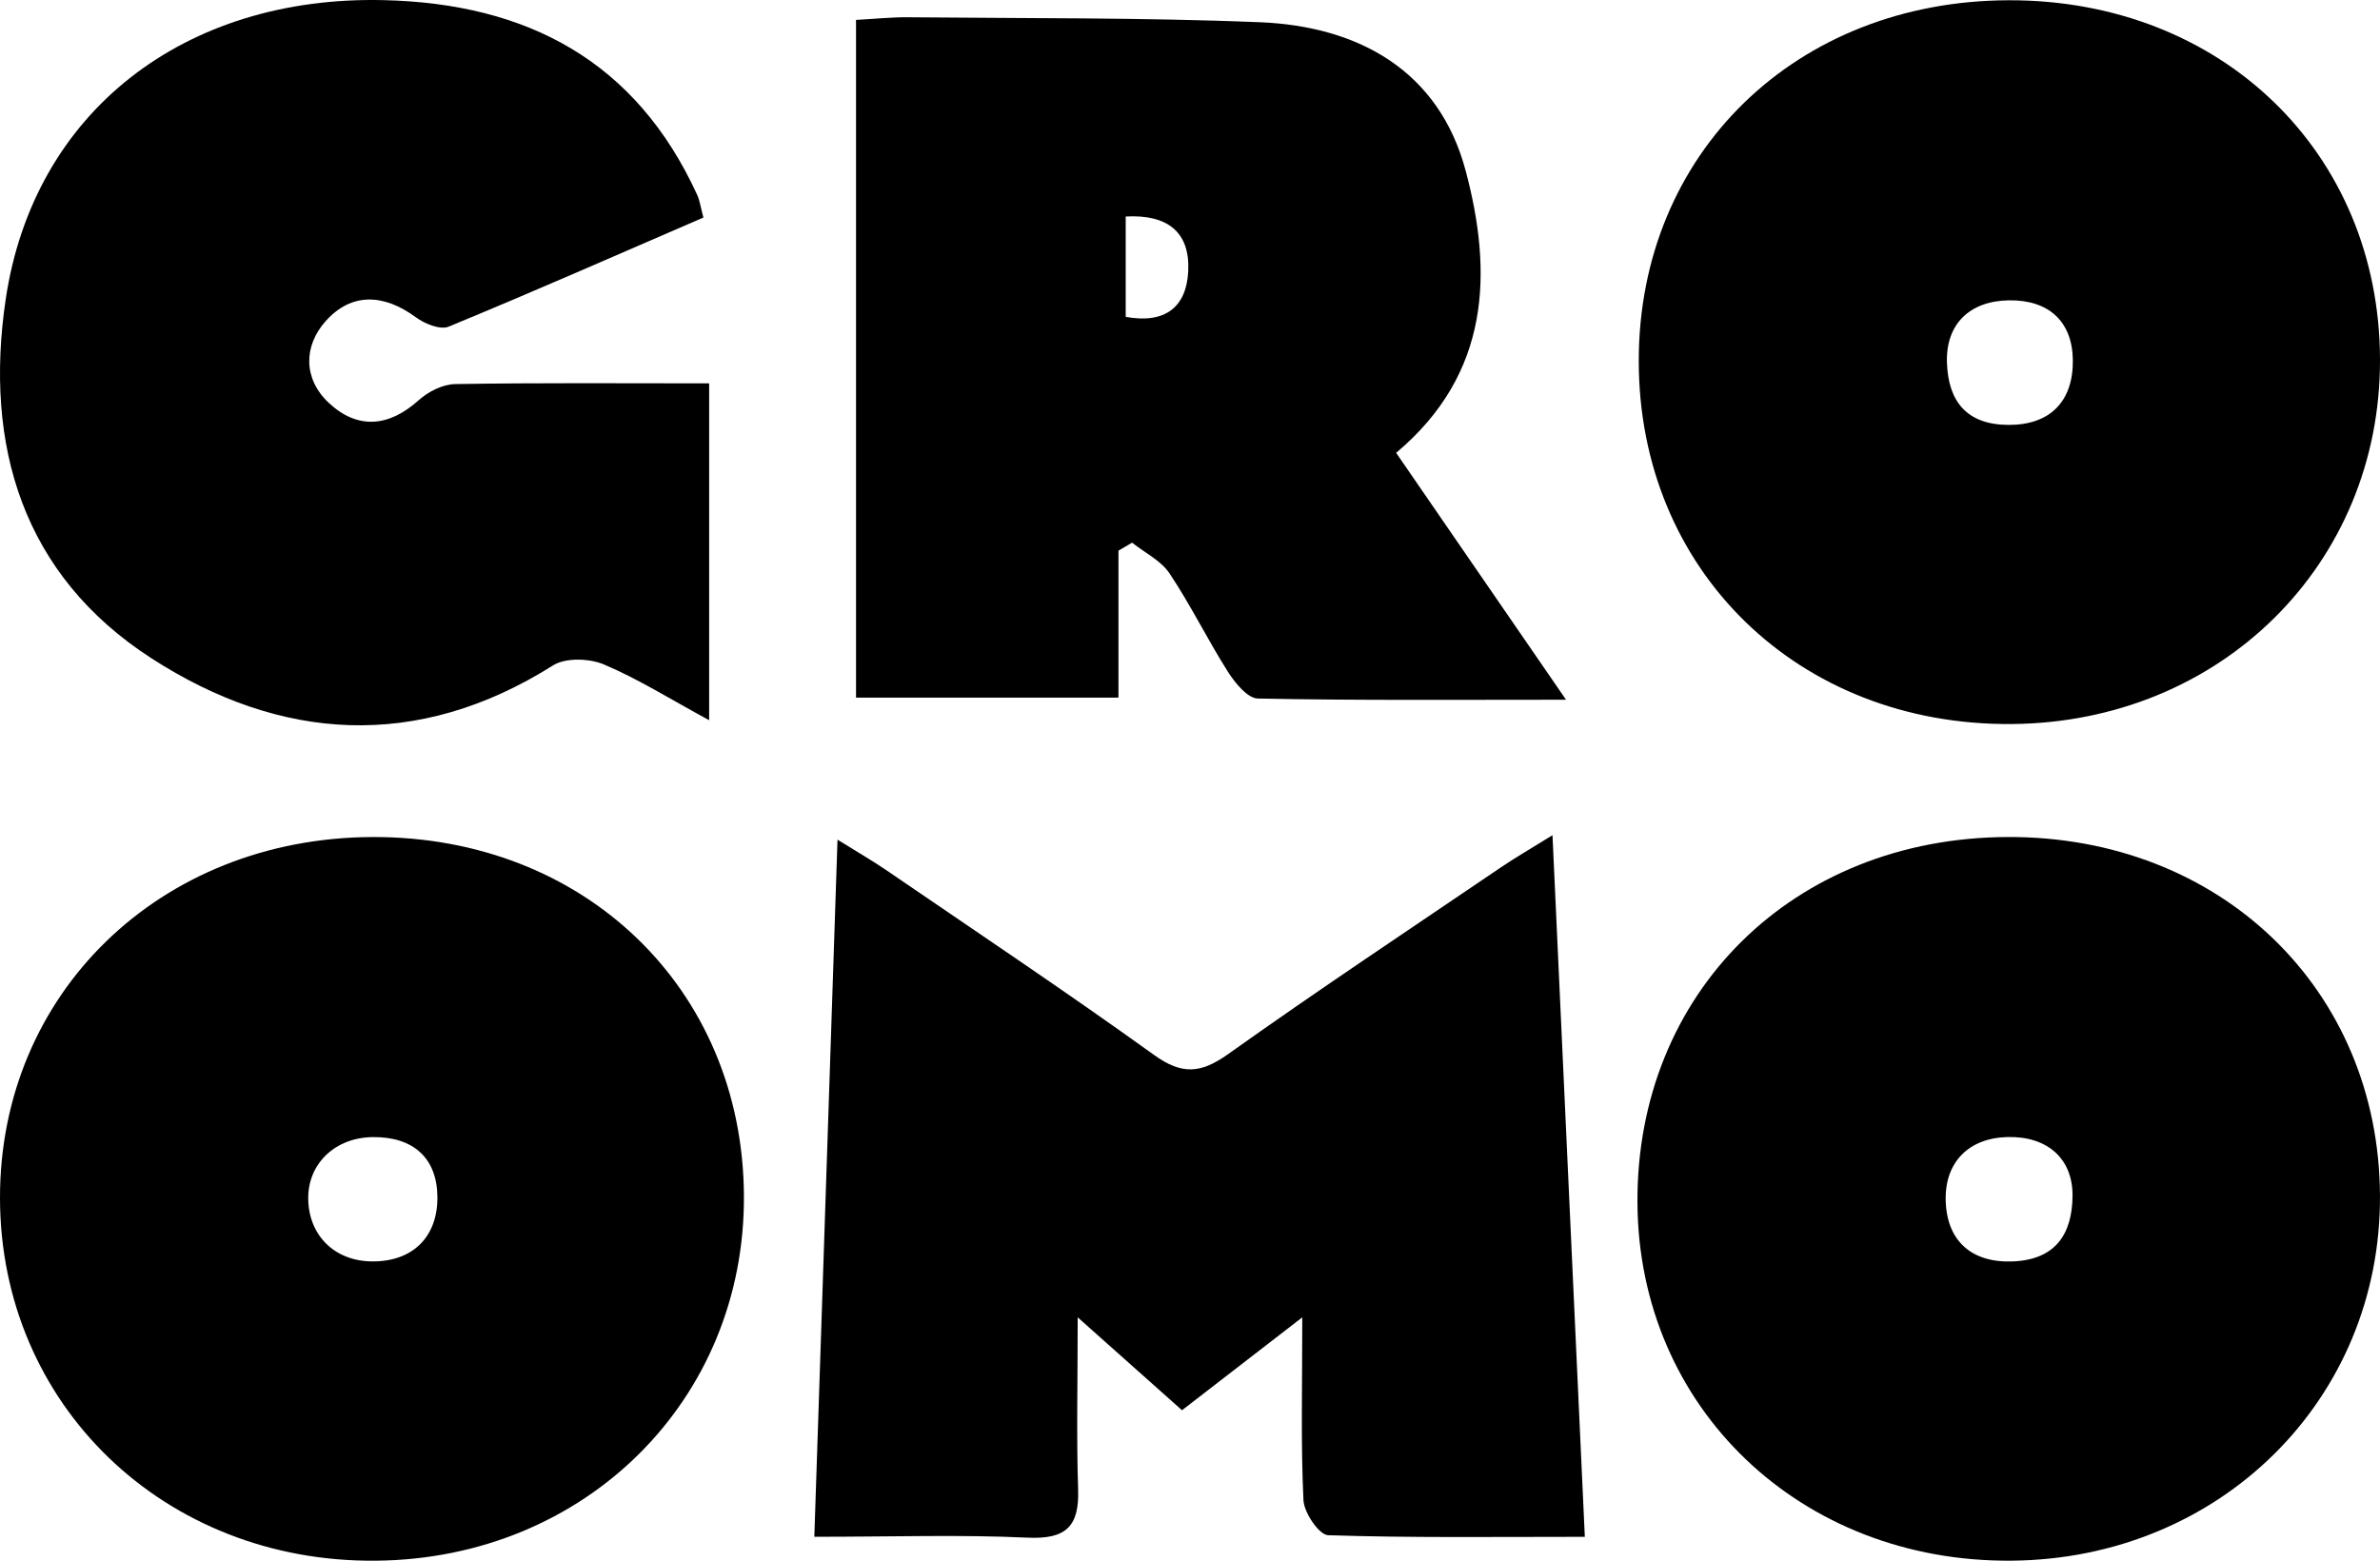
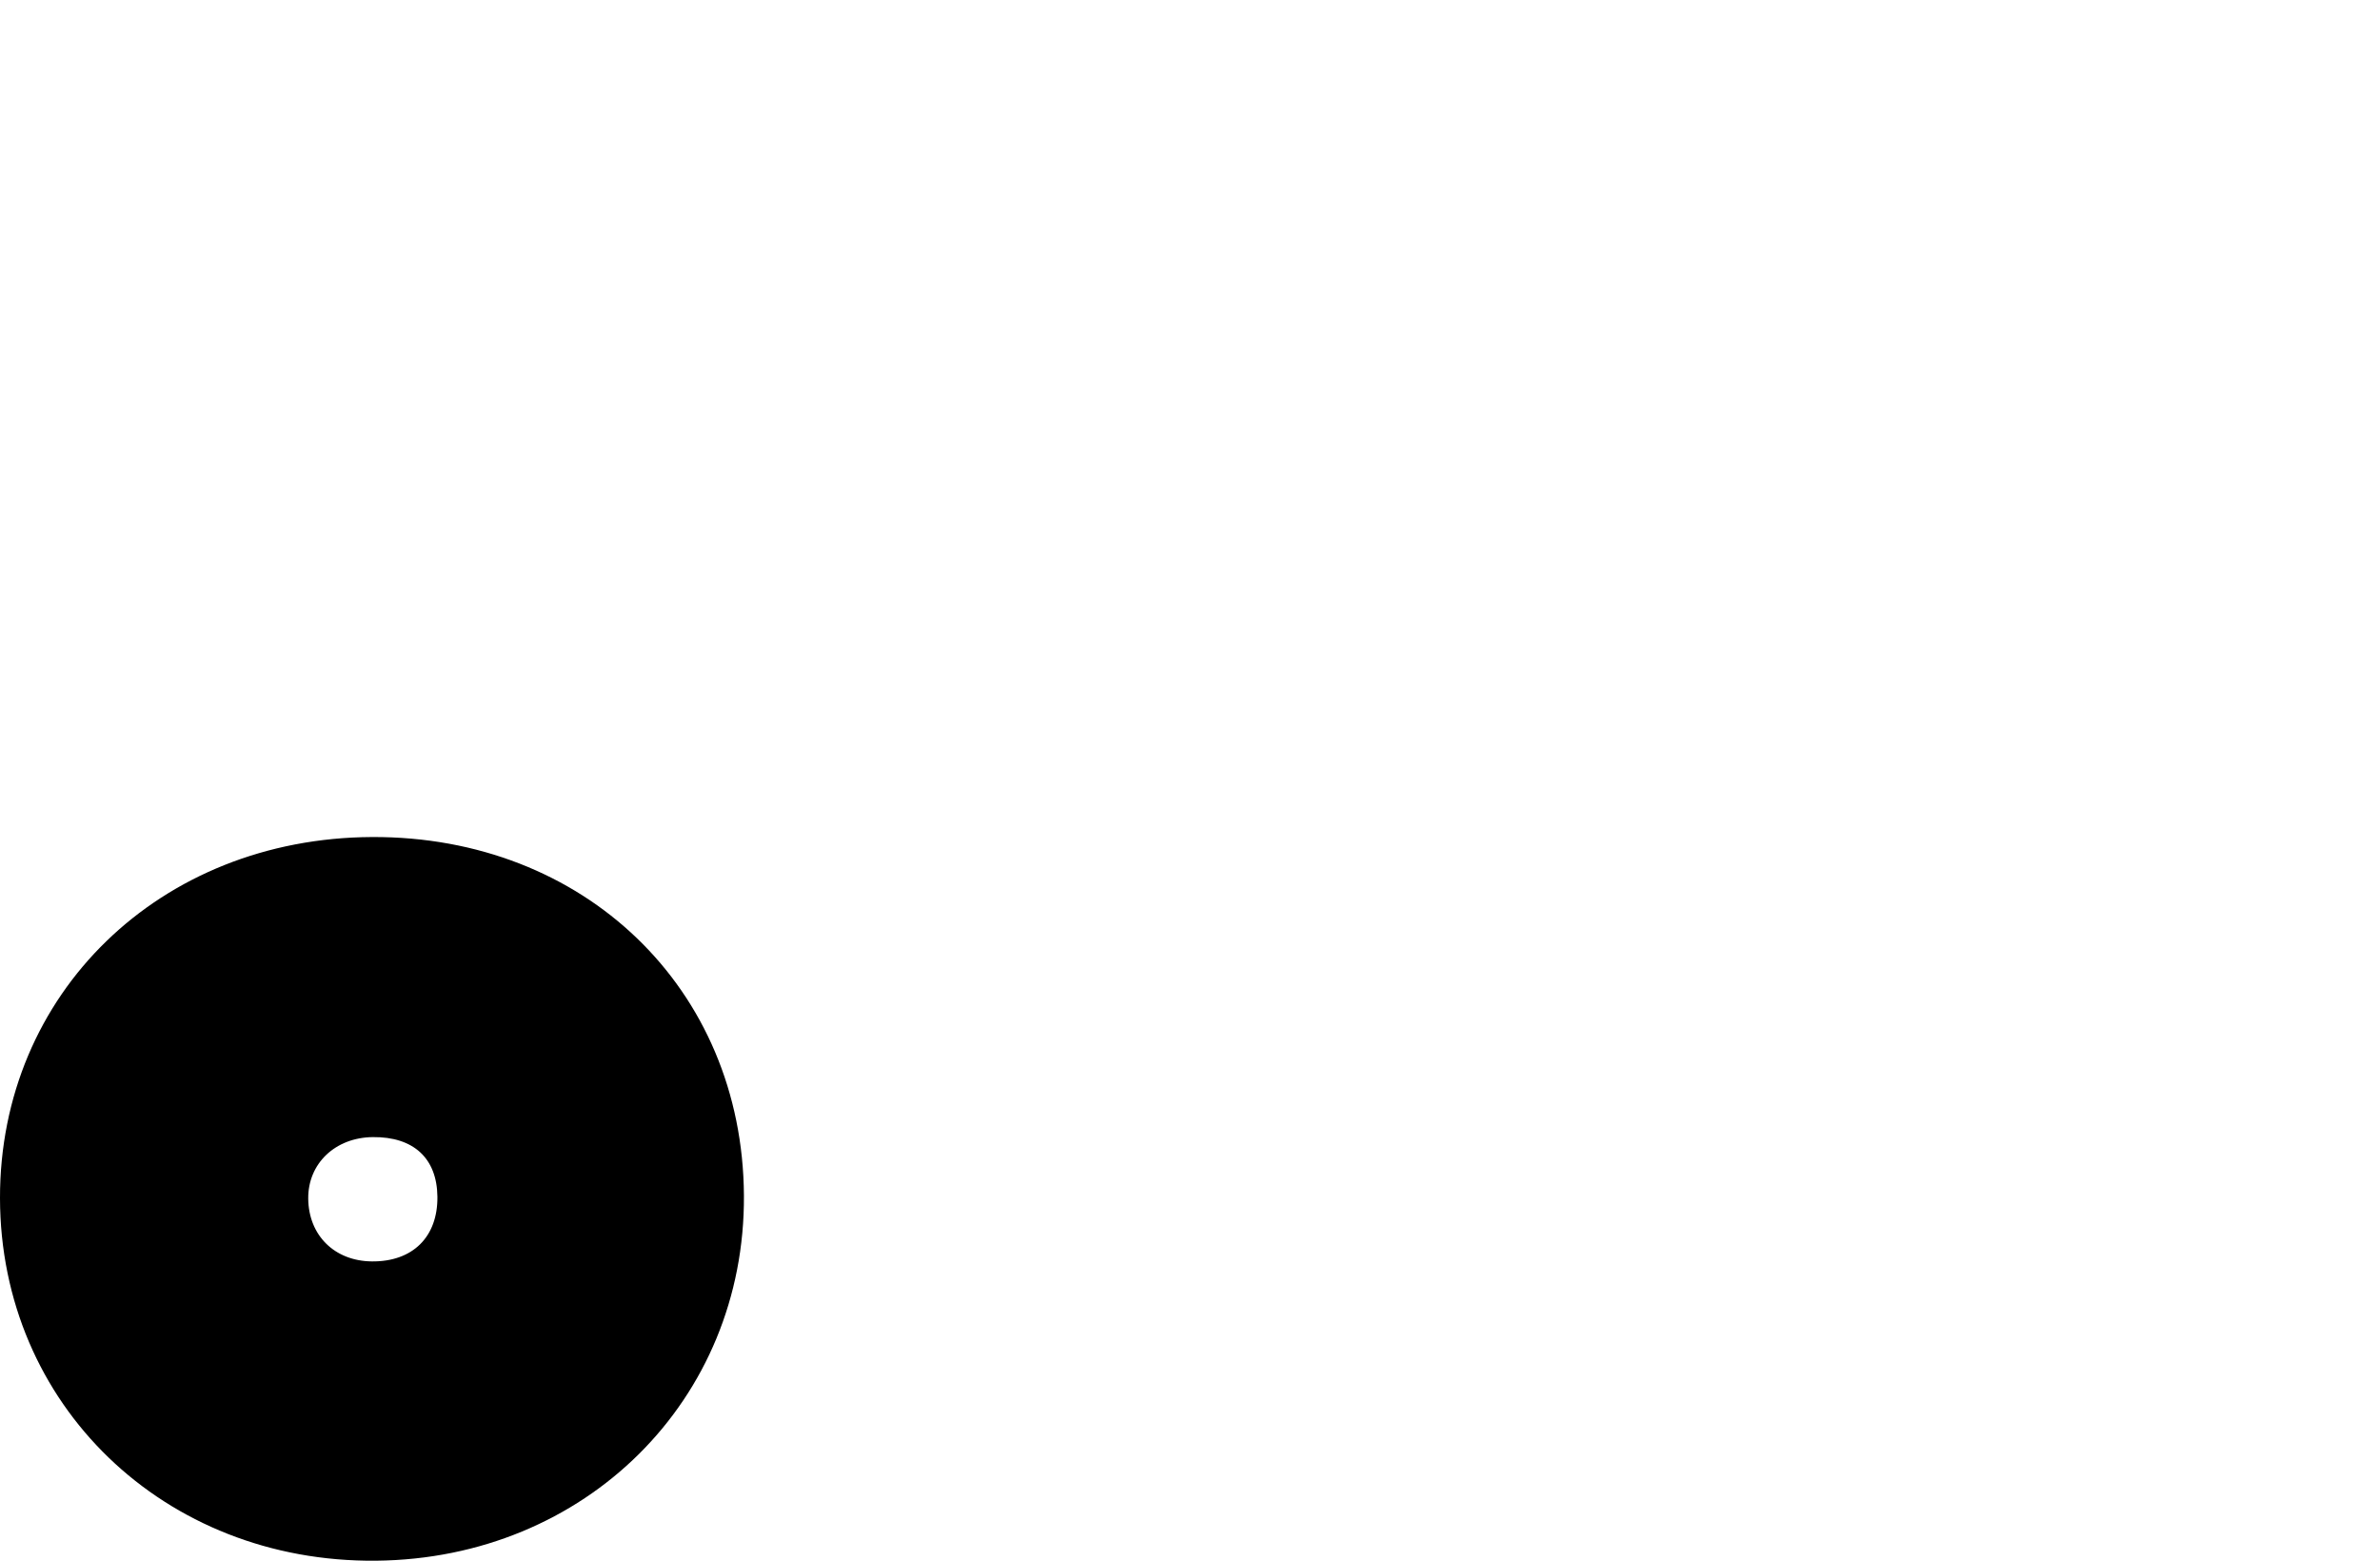
<svg xmlns="http://www.w3.org/2000/svg" viewBox="0 0 1090.04 714.94" id="Layer_1">
  <defs>
    <style>.cls-1{fill:#000;stroke-width:0px;}</style>
  </defs>
-   <path d="M919.51,383.42c97.31-.36,170.02,69.66,170.52,164.21.49,93.39-73.25,166.49-168.76,167.29-96.73.81-170.83-70.12-171.32-163.99-.5-96.18,71.33-167.15,169.55-167.51ZM919.39,520.86c-17.71.44-28.59,11.52-28.27,28.77.35,18.67,11.79,29.06,30.99,28.19,19.3-.87,26.96-12.49,27.11-29.98.15-17.2-11.63-27.43-29.83-26.98Z" class="cls-1" />
-   <path d="M920.04.12c97.4-.22,169.73,69.78,170,164.54.27,93.75-73,166.27-168.75,167.01-97.71.76-170.79-70.46-170.74-166.42C750.59,70.34,822.44.34,920.04.12ZM919.91,194.64c19,.08,29.71-10.76,29.45-29.79-.24-17.56-11.02-27.57-29.35-27.27-17.98.3-28.87,10.95-28.31,28.51.57,17.84,9.12,28.49,28.21,28.55Z" class="cls-1" />
  <path d="M170.34,383.43c97.24-.46,169.8,69.48,170.38,164.2.57,93.66-72.61,166.35-168.45,167.3C75.22,715.89.13,643.48,0,548.82c-.13-93.71,73.23-164.93,170.34-165.39ZM200.33,548.19c-.19-17.61-10.92-27.5-29.6-27.3-17.25.18-29.77,12.16-29.56,28.29.21,16.79,12.1,28.49,29.15,28.65,18.68.18,30.21-11.21,30.01-29.63Z" class="cls-1" />
-   <path d="M392.07,9.12c8.33-.44,16.17-1.29,24-1.21,53.61.53,107.27.11,160.82,2.26,45.8,1.84,82.28,22.56,94.4,68.09,12.34,46.37,11.43,92.83-31.86,129.18,24.73,35.95,49.69,72.23,77.81,113.09-50.87,0-96.03.37-141.17-.55-4.72-.1-10.44-7.16-13.68-12.26-9.36-14.74-17.04-30.54-26.73-45.04-3.93-5.88-11.34-9.47-17.17-14.1-2.08,1.22-4.15,2.45-6.23,3.67v67.31h-120.2V9.12ZM515.57,145.14c18.06,3.32,27.9-4.45,28.65-21.07.81-17.84-9.56-25.93-28.65-24.89v45.96Z" class="cls-1" />
-   <path d="M725.85,703.99c-41.63,0-79.64.51-117.59-.74-4.11-.14-11.01-10.3-11.28-16.07-1.23-25.93-.54-51.95-.54-83.73-21.49,16.6-37.83,29.23-55.08,42.55-14.73-13.12-28.25-25.15-47.78-42.55,0,30.29-.6,54.61.2,78.89.56,16.86-5.54,22.85-23.09,22.03-30.72-1.43-61.55-.4-97.73-.4,3.52-105.75,6.99-210.09,10.62-319.33,9.58,5.96,16,9.64,22.09,13.8,41.06,28.09,82.46,55.73,122.83,84.78,12.8,9.21,21.42,8.59,33.96-.34,41.11-29.27,83.2-57.21,124.97-85.57,6.39-4.34,13.1-8.19,23.61-14.72,5.01,108.84,9.85,213.81,14.81,321.39Z" class="cls-1" />
-   <path d="M322.16,99.65c-39.17,16.94-77.74,33.93-116.7,49.99-3.81,1.57-10.94-1.31-14.94-4.26-14.61-10.77-29.47-11.59-41.35,1.71-10.2,11.41-10.35,26.46,1.43,37.47,13.11,12.24,27.41,11.14,41.16-1.23,4.34-3.9,11-7.3,16.65-7.39,38.17-.64,76.36-.33,116.38-.33v154.31c-17.84-9.68-32.48-18.91-48.22-25.56-6.65-2.81-17.55-3.17-23.27.44-62.32,39.3-125.03,34.79-183.97-3.27C10.3,263.39-7.32,203.97,2.61,137.12,15.37,51.14,84.5-2.05,175.65.06c66.04,1.53,115.66,28.05,143.68,89.24,1.15,2.51,1.5,5.37,2.83,10.35Z" class="cls-1" />
</svg>